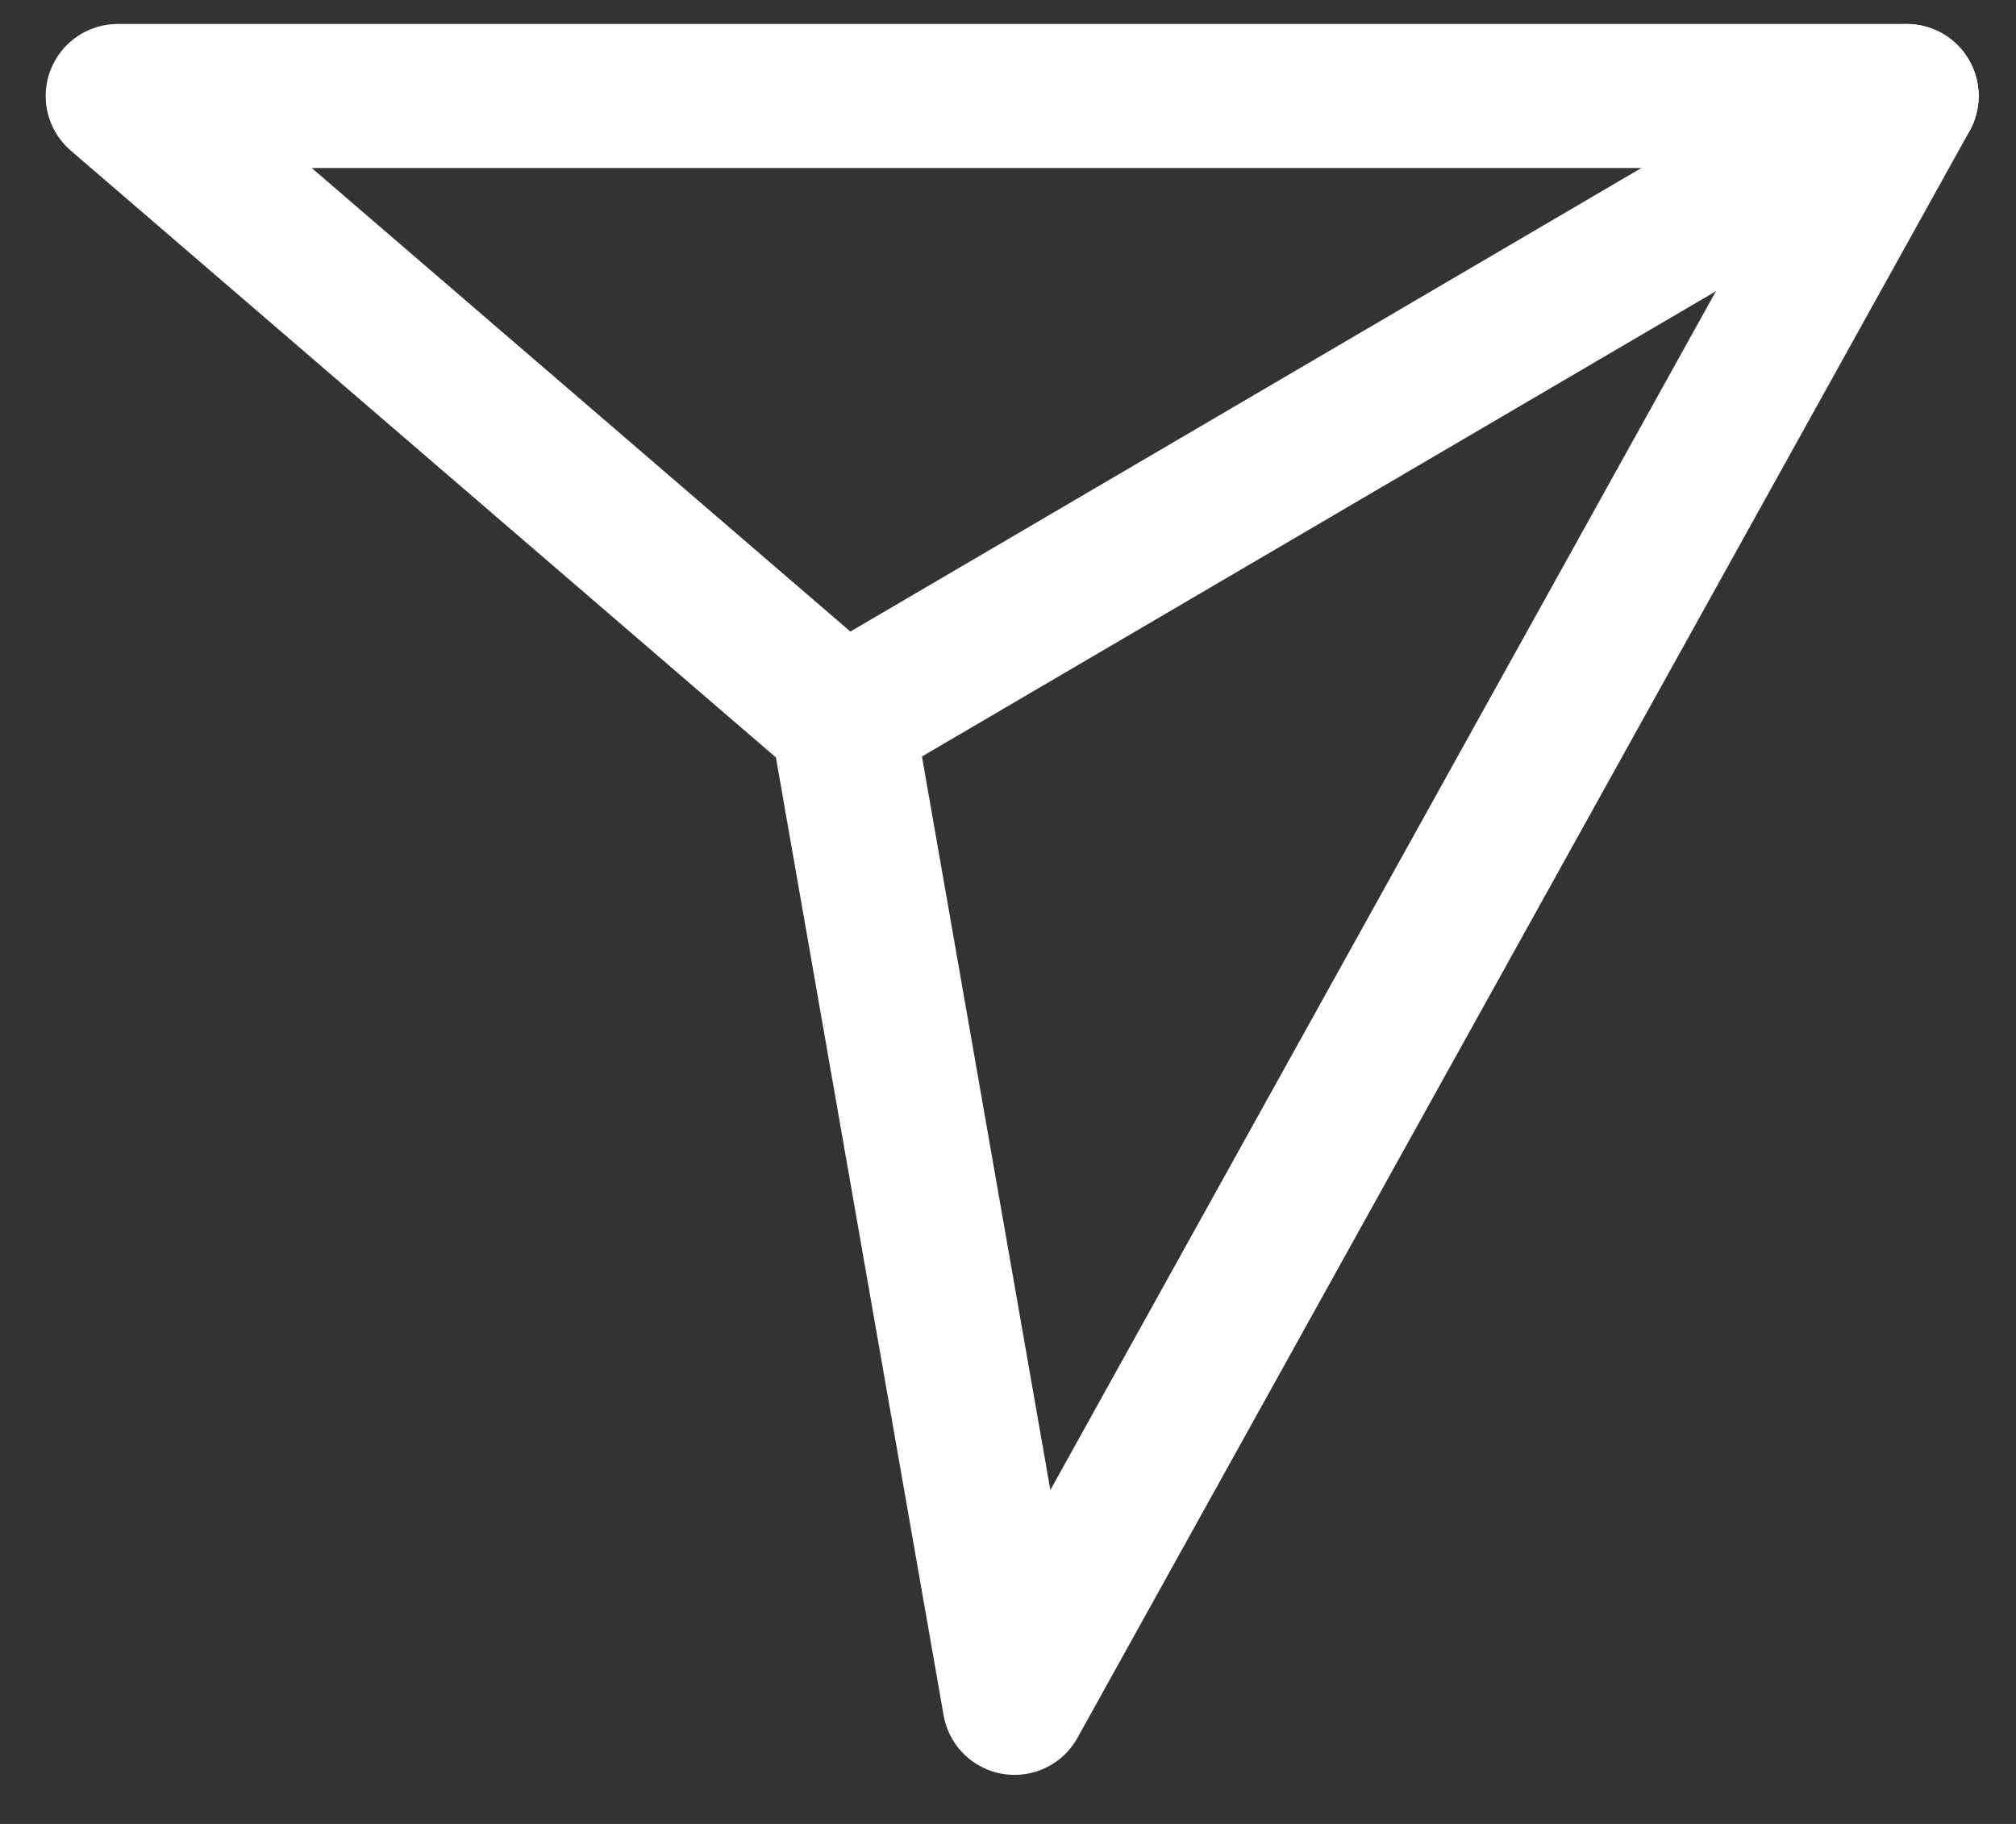
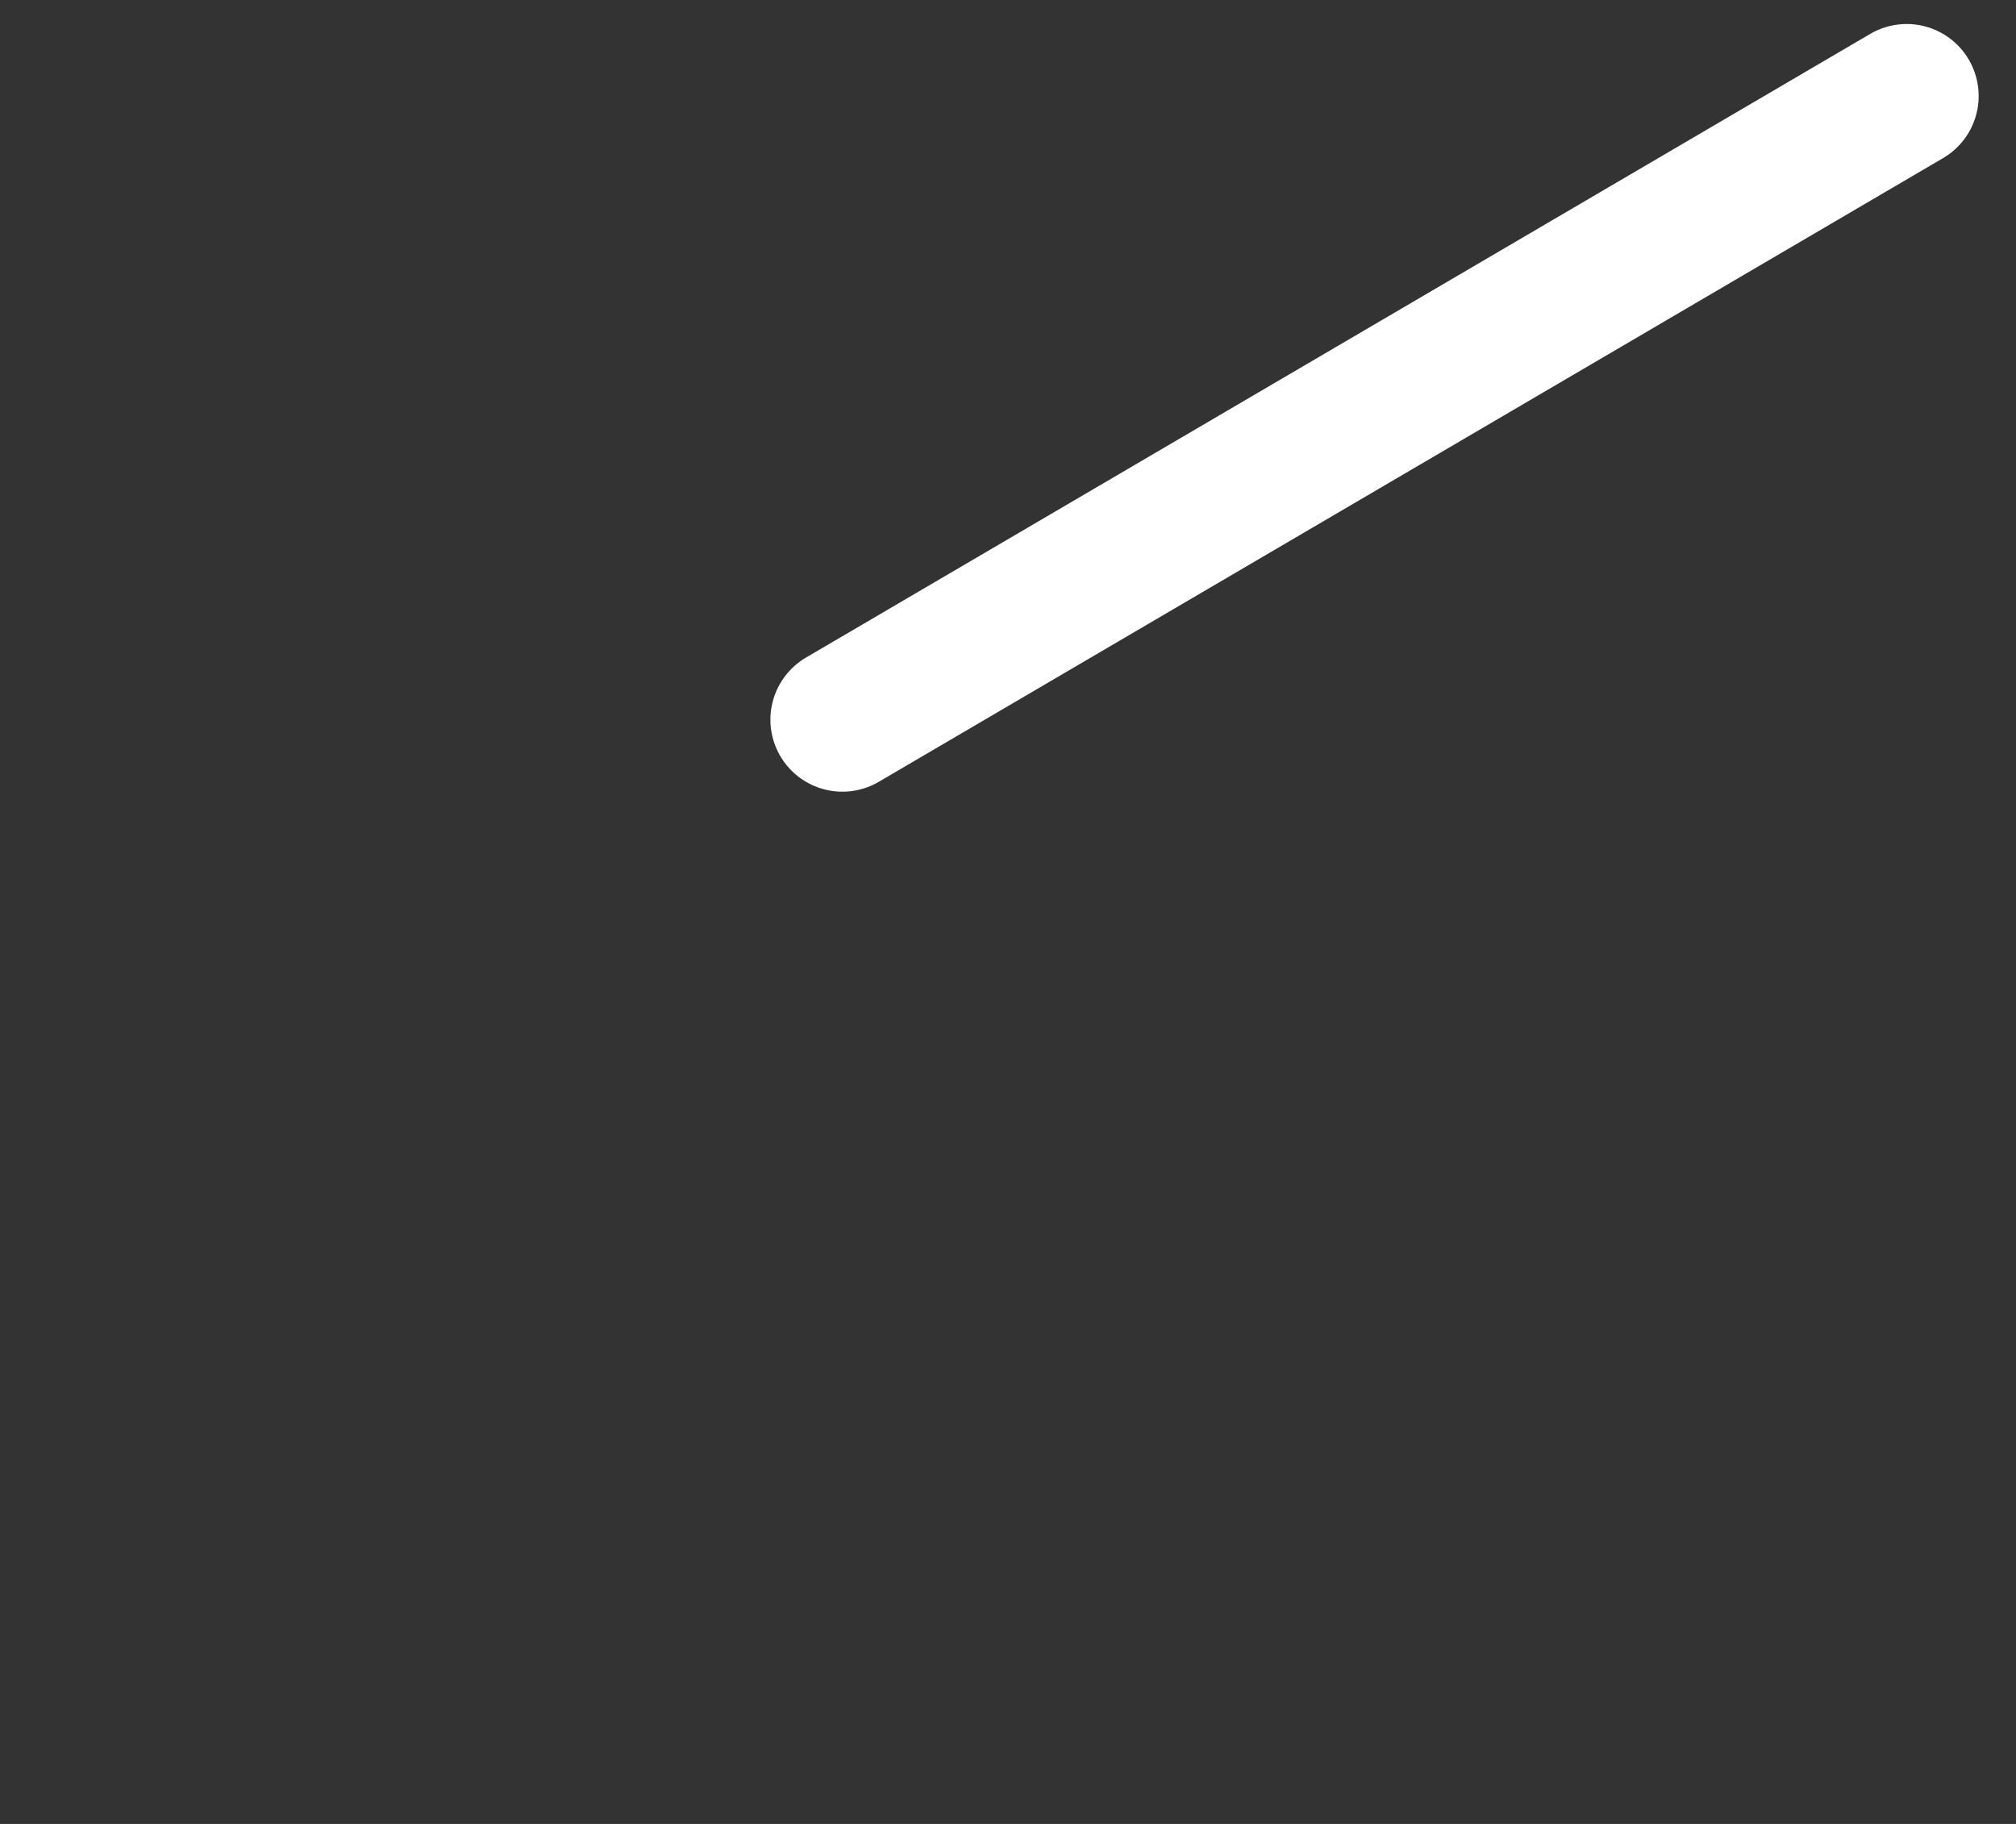
<svg xmlns="http://www.w3.org/2000/svg" width="21" height="19" viewBox="0 0 21 19" fill="none">
  <rect x="0" y="0" width="21" height="19" fill="#333333" stroke="none" />
-   <path d="M1.226 1H19.861L10.568 17.739L8.775 7.497L1.226 1Z" stroke="white" stroke-width="1.5" stroke-miterlimit="10" stroke-linecap="round" stroke-linejoin="round" />
  <path d="M8.775 7.497L19.861 1" stroke="white" stroke-width="1.5" stroke-miterlimit="10" stroke-linecap="round" stroke-linejoin="round" />
</svg>